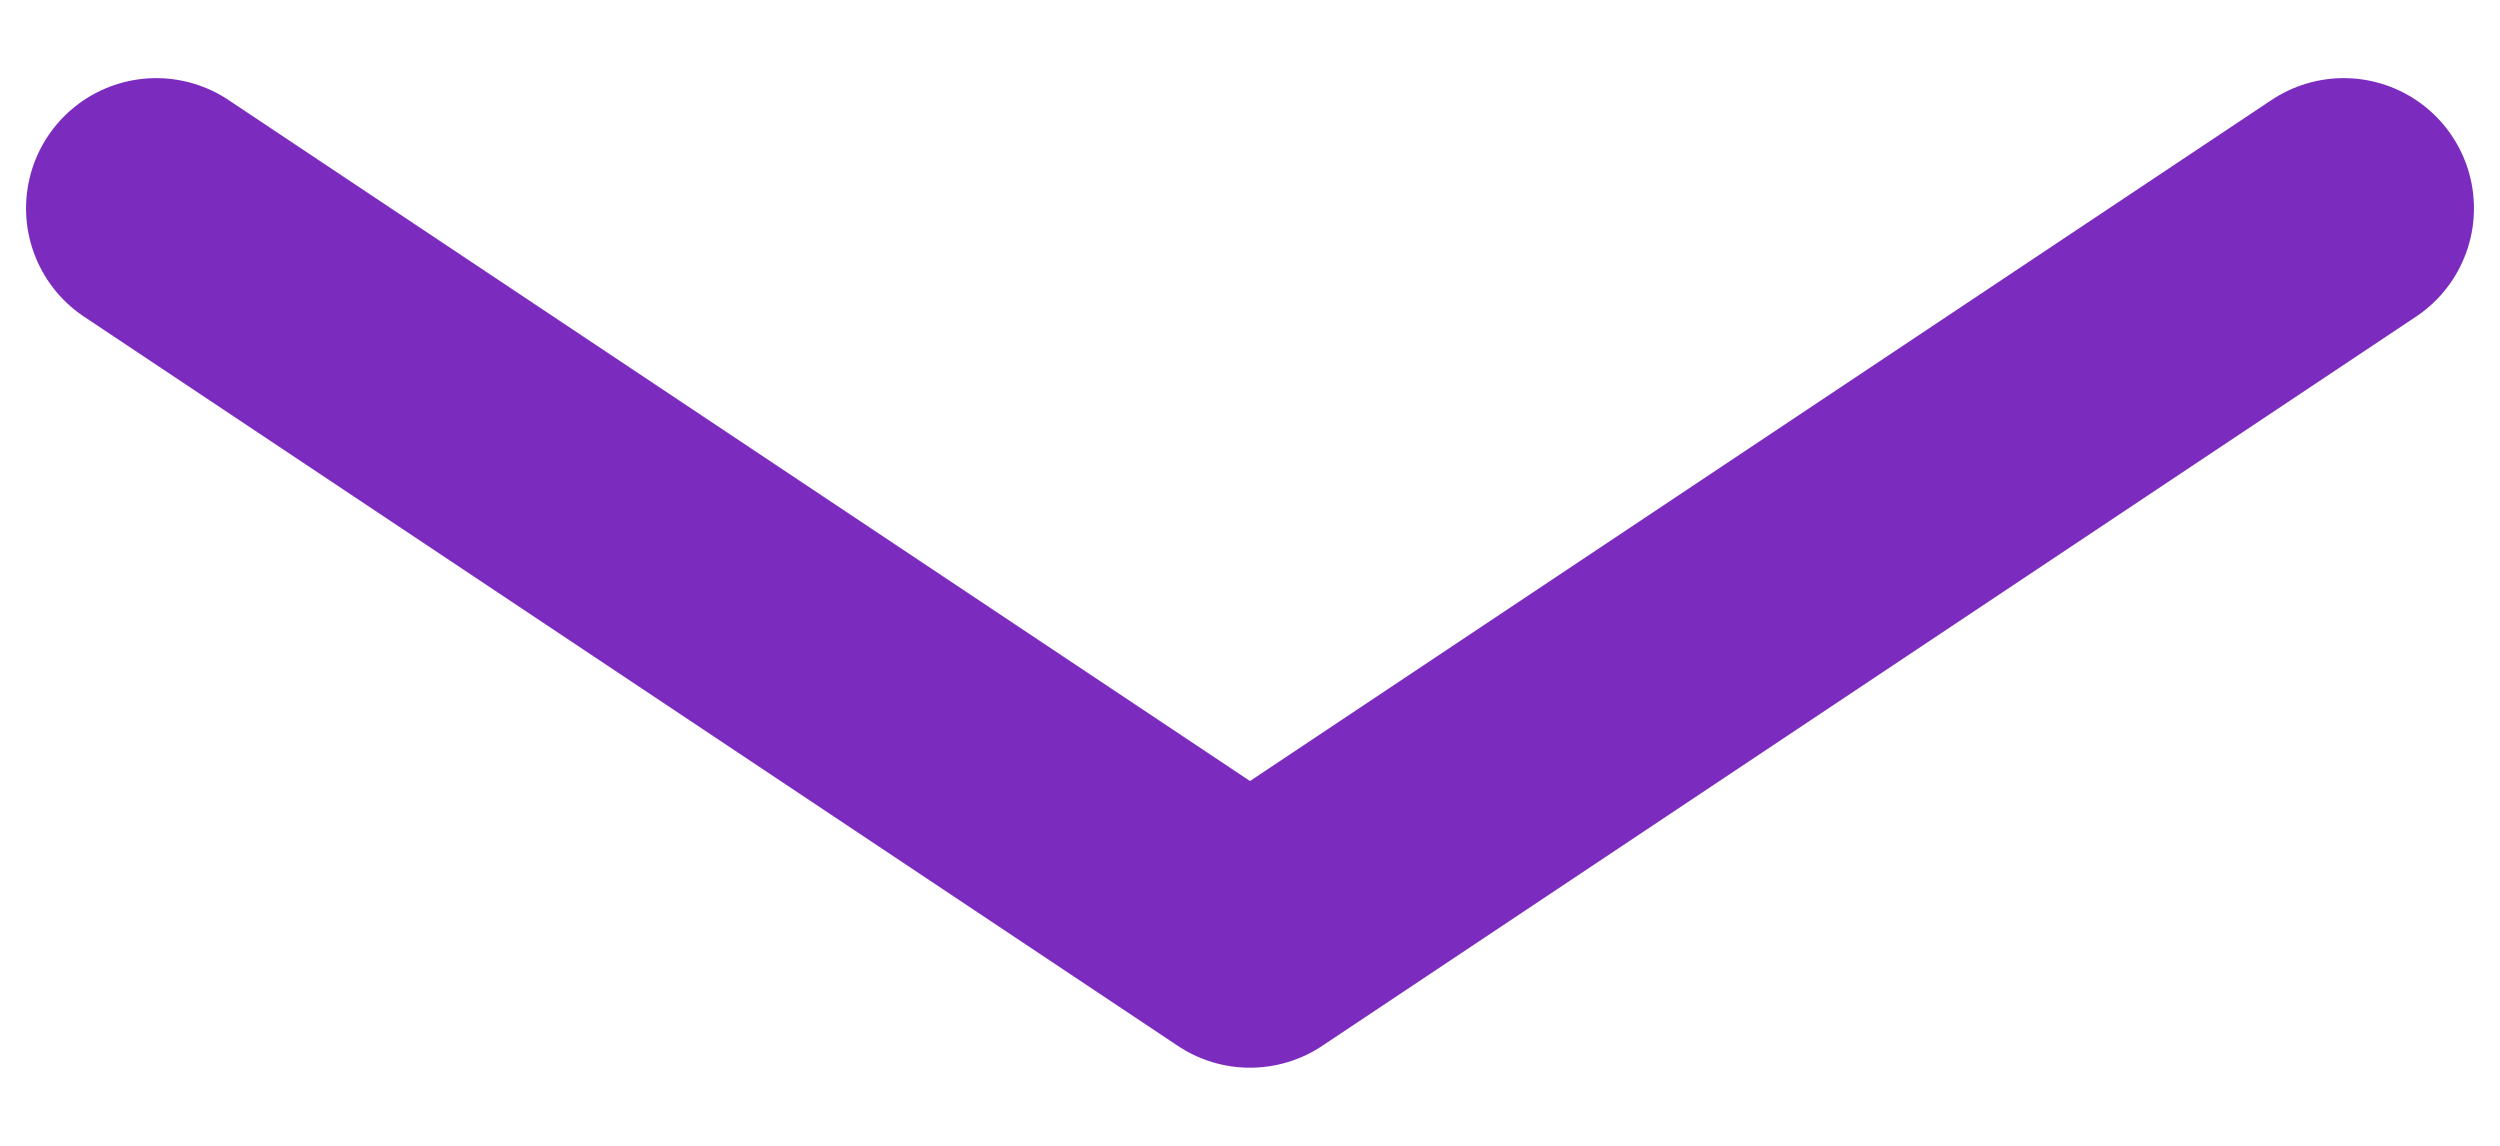
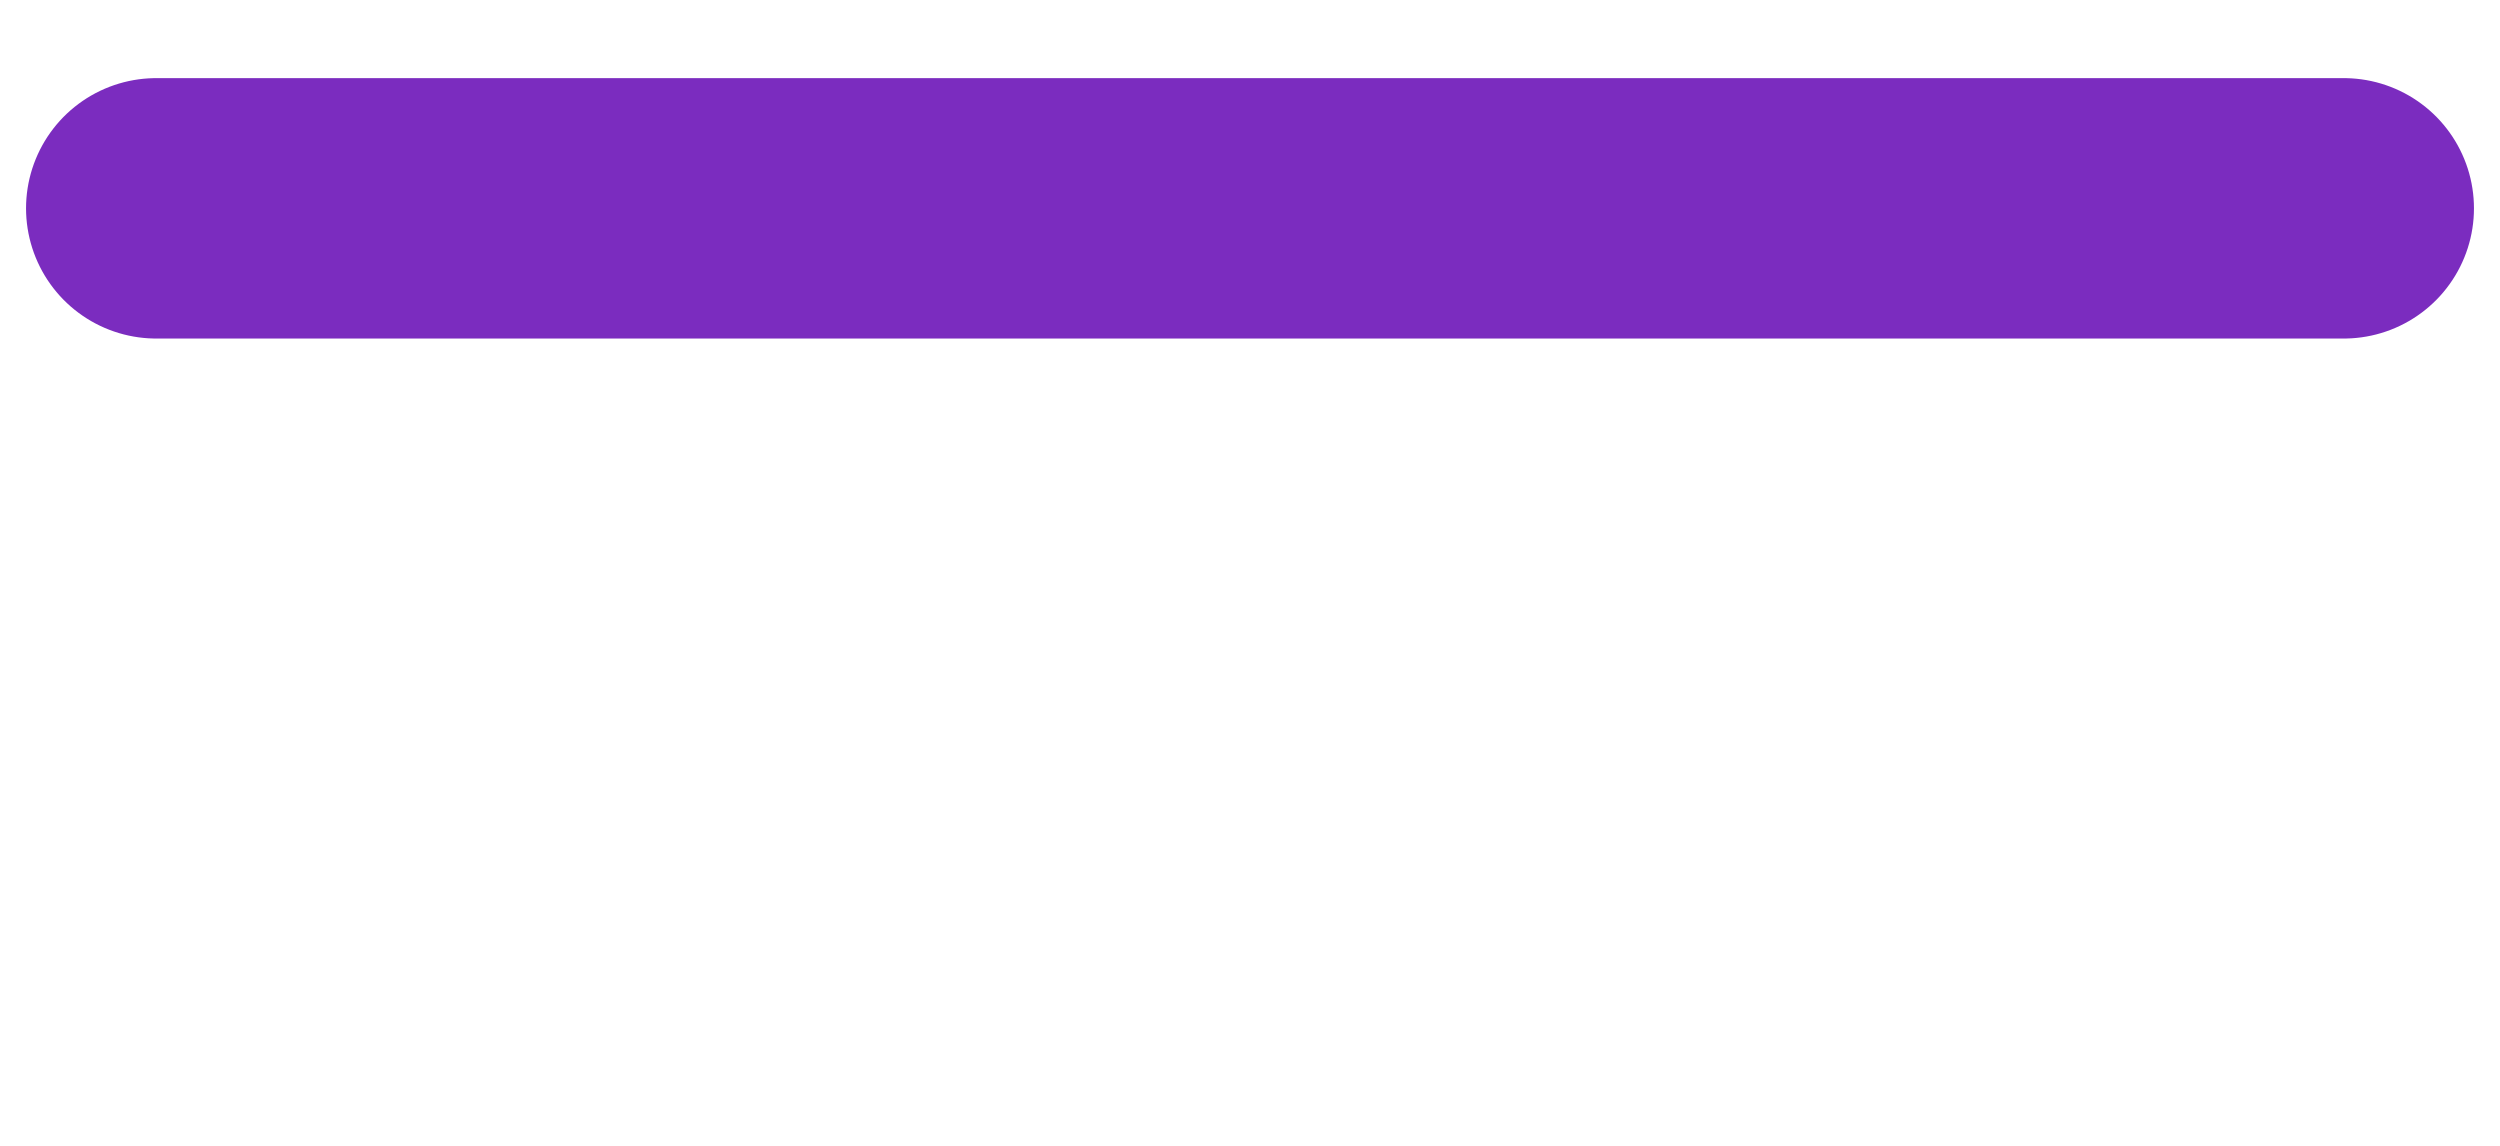
<svg xmlns="http://www.w3.org/2000/svg" width="24" height="11" viewBox="0 0 24 11" fill="none">
-   <path d="M1.5 2L12 9L22.5 2" stroke="#7B2CBF" stroke-width="2.5" stroke-linecap="round" stroke-linejoin="round" />
+   <path d="M1.5 2L22.5 2" stroke="#7B2CBF" stroke-width="2.5" stroke-linecap="round" stroke-linejoin="round" />
</svg>